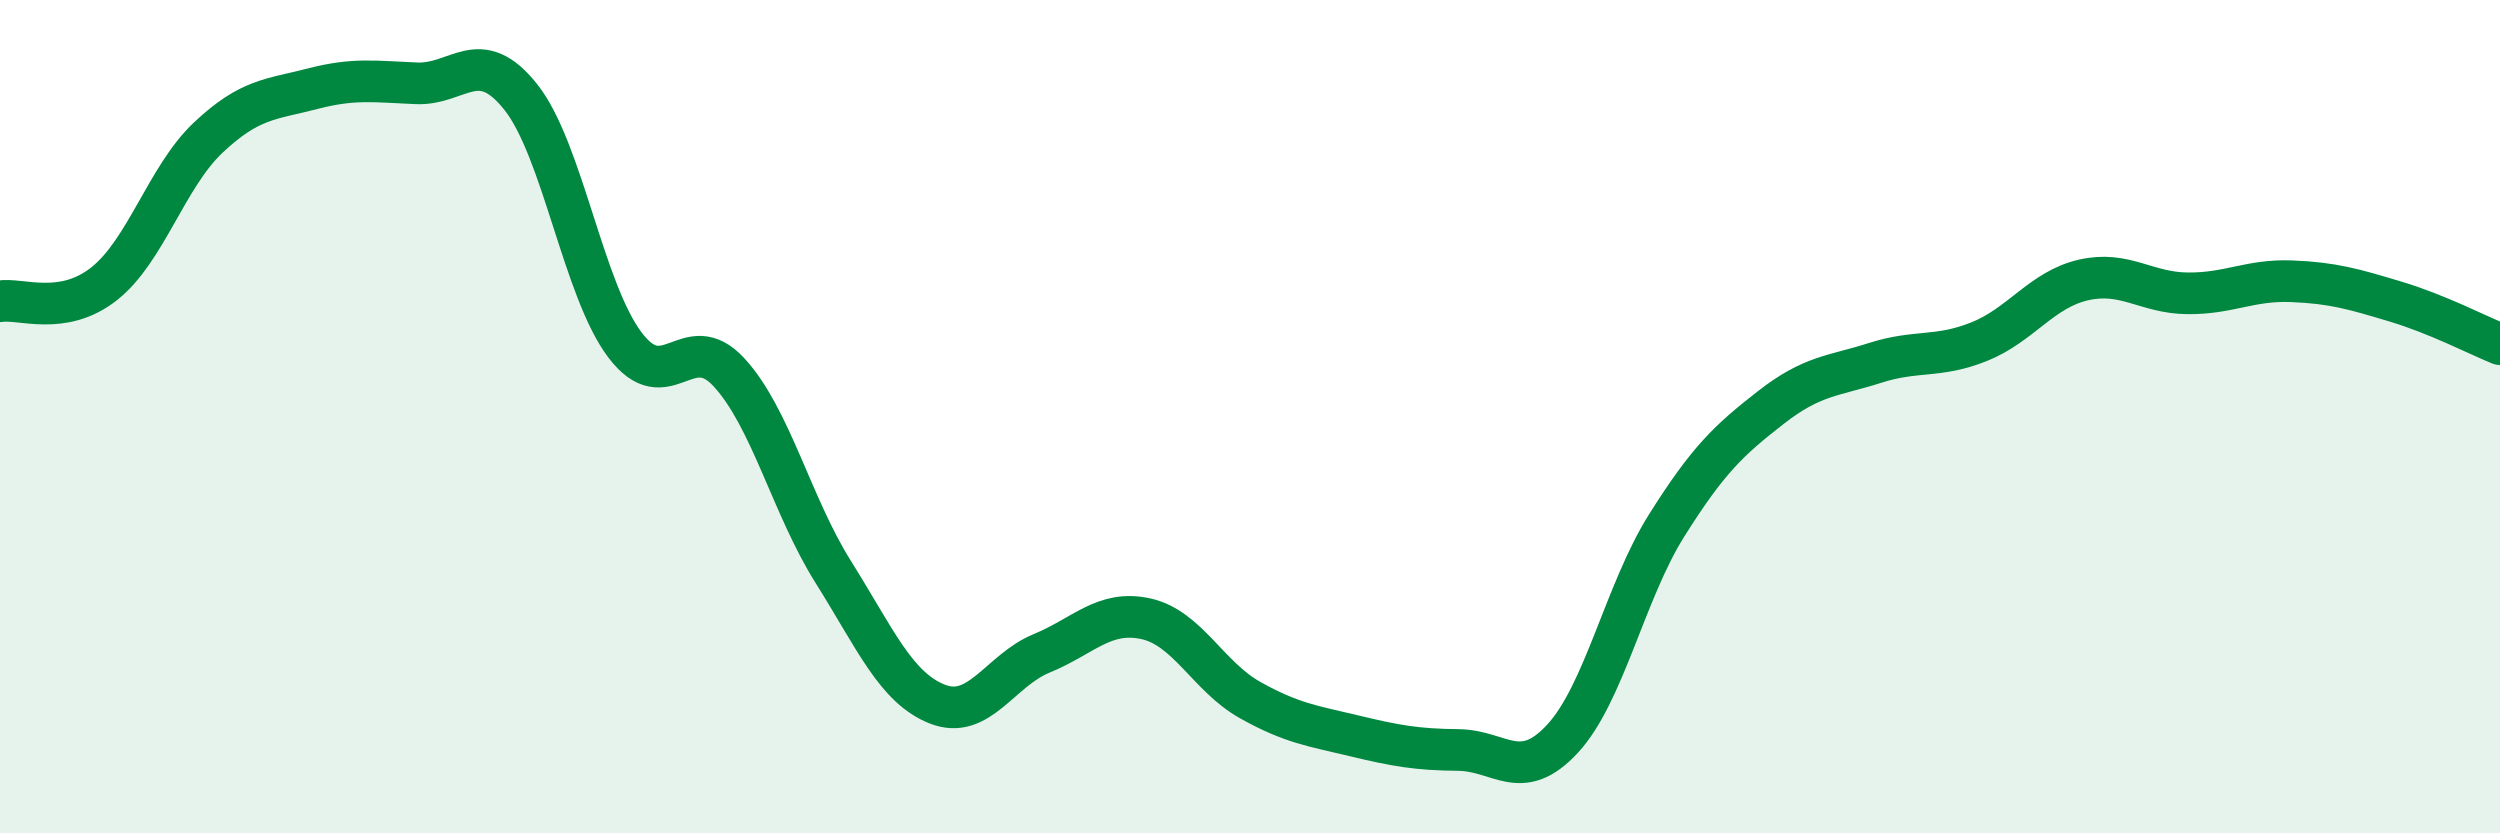
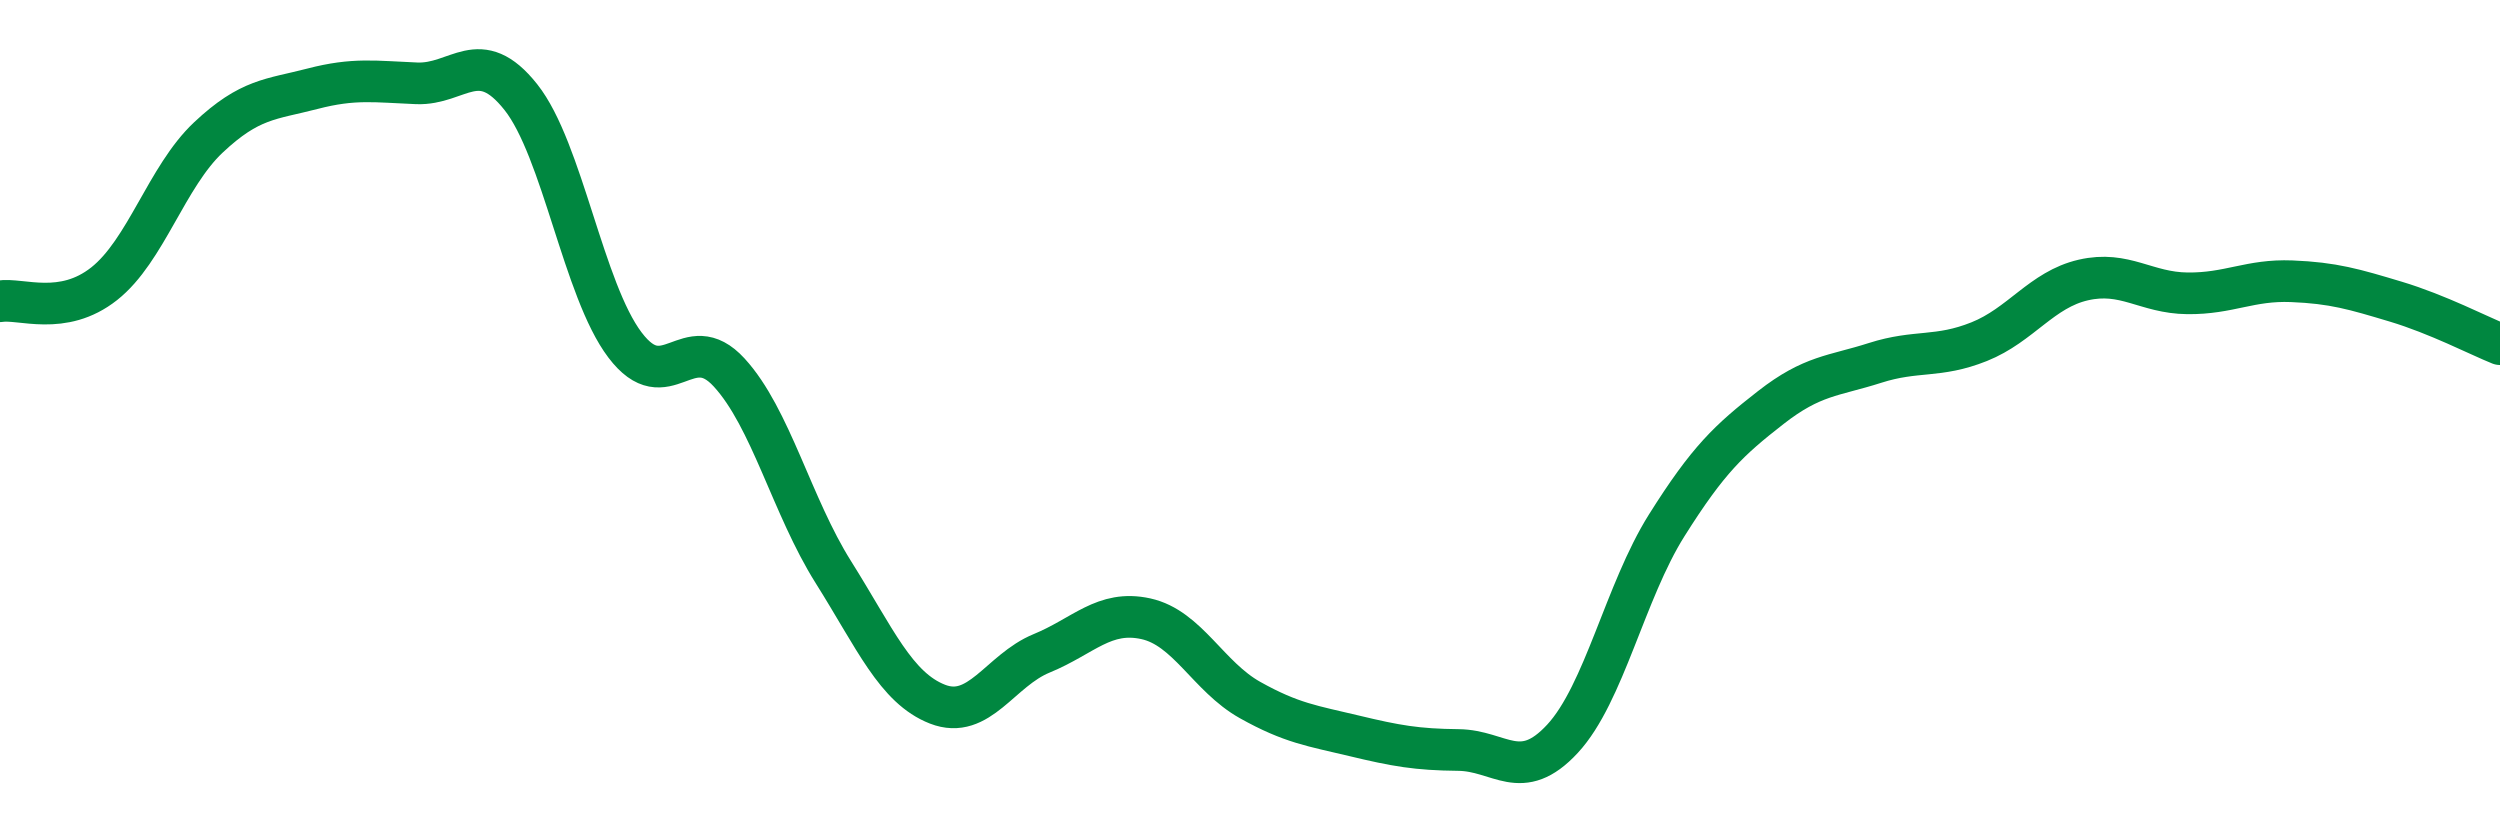
<svg xmlns="http://www.w3.org/2000/svg" width="60" height="20" viewBox="0 0 60 20">
-   <path d="M 0,7.23 C 0.5,7.15 1.5,7.6 2.5,6.81 C 3.5,6.02 4,4.24 5,3.3 C 6,2.36 6.5,2.39 7.5,2.13 C 8.5,1.87 9,1.96 10,2 C 11,2.04 11.5,1.07 12.5,2.33 C 13.5,3.59 14,6.96 15,8.28 C 16,9.6 16.5,7.85 17.5,8.94 C 18.5,10.03 19,12.14 20,13.73 C 21,15.32 21.5,16.51 22.5,16.9 C 23.5,17.29 24,16.09 25,15.68 C 26,15.27 26.5,14.63 27.5,14.85 C 28.5,15.07 29,16.24 30,16.8 C 31,17.36 31.5,17.42 32.5,17.66 C 33.5,17.9 34,17.99 35,18 C 36,18.01 36.5,18.81 37.5,17.73 C 38.5,16.65 39,14.2 40,12.61 C 41,11.02 41.5,10.56 42.5,9.78 C 43.5,9 44,9.03 45,8.71 C 46,8.39 46.5,8.6 47.5,8.2 C 48.5,7.8 49,6.95 50,6.72 C 51,6.49 51.5,7.03 52.5,7.04 C 53.5,7.05 54,6.71 55,6.75 C 56,6.79 56.5,6.94 57.5,7.24 C 58.5,7.54 59.5,8.06 60,8.26L60 20L0 20Z" fill="#008740" opacity="0.1" stroke-linecap="round" stroke-linejoin="round" />
  <path d="M 0,7.23 C 0.5,7.15 1.5,7.6 2.5,6.81 C 3.5,6.02 4,4.24 5,3.3 C 6,2.36 6.5,2.39 7.5,2.13 C 8.5,1.87 9,1.96 10,2 C 11,2.04 11.5,1.07 12.5,2.33 C 13.5,3.59 14,6.96 15,8.28 C 16,9.6 16.5,7.85 17.5,8.94 C 18.5,10.03 19,12.14 20,13.73 C 21,15.32 21.5,16.51 22.5,16.9 C 23.5,17.29 24,16.09 25,15.68 C 26,15.27 26.5,14.63 27.5,14.85 C 28.5,15.07 29,16.24 30,16.8 C 31,17.36 31.5,17.42 32.5,17.66 C 33.5,17.9 34,17.99 35,18 C 36,18.01 36.5,18.81 37.5,17.73 C 38.5,16.65 39,14.2 40,12.61 C 41,11.02 41.5,10.56 42.5,9.78 C 43.5,9 44,9.03 45,8.71 C 46,8.39 46.5,8.6 47.5,8.2 C 48.5,7.8 49,6.95 50,6.72 C 51,6.49 51.5,7.03 52.5,7.04 C 53.5,7.05 54,6.71 55,6.75 C 56,6.79 56.5,6.94 57.5,7.24 C 58.5,7.54 59.5,8.06 60,8.26" stroke="#008740" stroke-width="1" fill="none" stroke-linecap="round" stroke-linejoin="round" />
</svg>